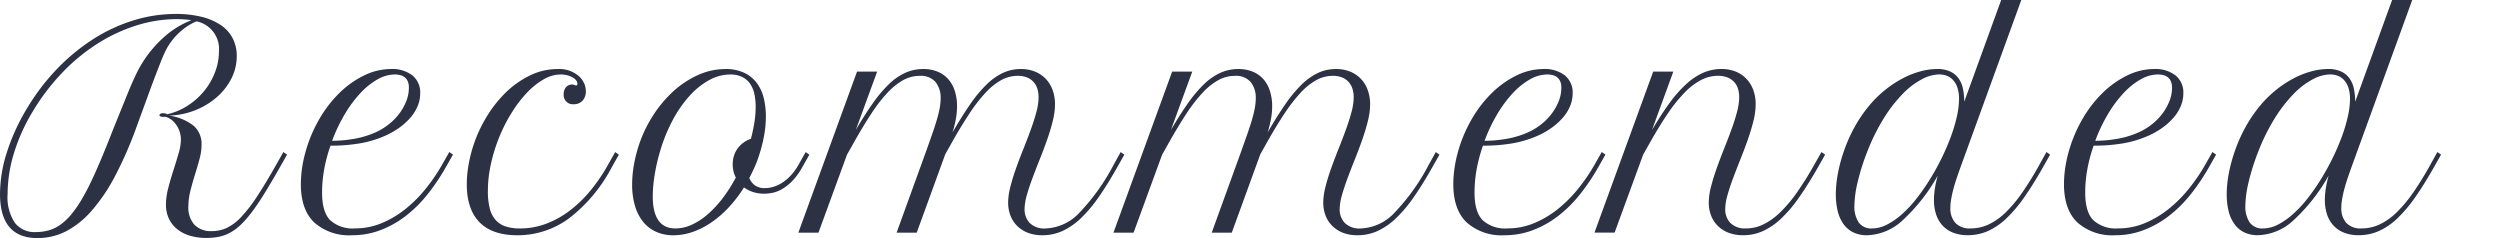
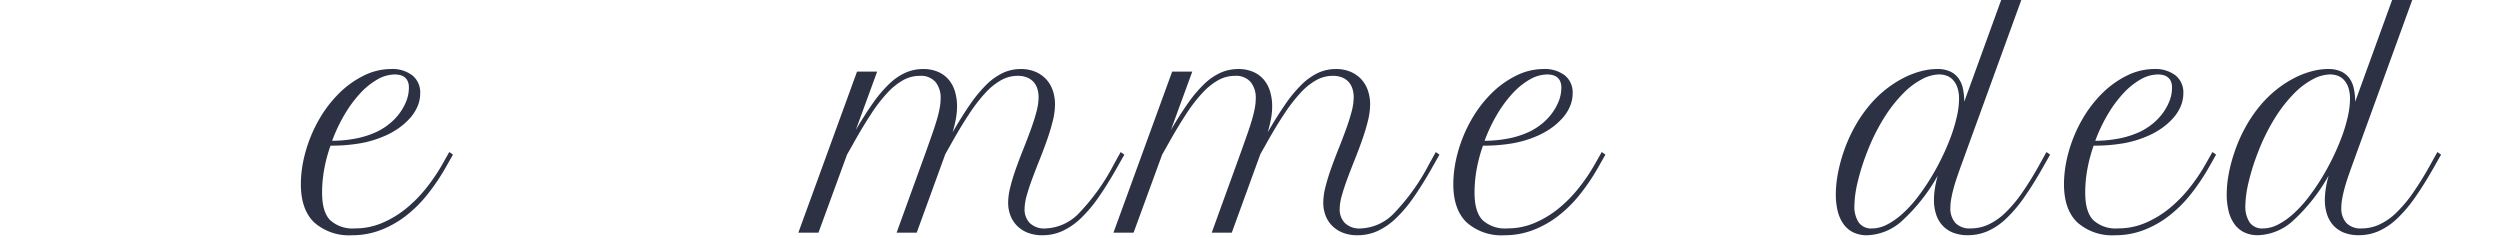
<svg xmlns="http://www.w3.org/2000/svg" width="420" height="40" viewBox="0 0 420 40">
  <g id="グループ_990" data-name="グループ 990" transform="translate(-1506.729 -845.703)">
    <g id="グループ_989" data-name="グループ 989">
-       <path id="パス_459" data-name="パス 459" d="M1513.031,885.7q-6.3,0-6.3-7.42a23.261,23.261,0,0,1,1.142-6.952,34.392,34.392,0,0,1,3.333-7.318,36.6,36.6,0,0,1,5.057-6.678,33.427,33.427,0,0,1,6.073-5.023,27.894,27.894,0,0,1,6.758-3.162,23.947,23.947,0,0,1,7.135-1.1,17.877,17.877,0,0,1,4.349.48,10.068,10.068,0,0,1,3.231,1.381,6.008,6.008,0,0,1,2.009,2.226,6.412,6.412,0,0,1,.685,2.991,8.23,8.23,0,0,1-.9,3.767,10.372,10.372,0,0,1-2.454,3.139,12.489,12.489,0,0,1-3.63,2.192,12.825,12.825,0,0,1-4.429.9,8.555,8.555,0,0,1,4.178,1.712,4.055,4.055,0,0,1,1.324,3.174,9.25,9.25,0,0,1-.343,2.4q-.342,1.278-.764,2.626t-.765,2.717a10.785,10.785,0,0,0-.343,2.625,4.307,4.307,0,0,0,1.016,3.082,3.822,3.822,0,0,0,2.911,1.073,5.985,5.985,0,0,0,2.489-.525,8.15,8.15,0,0,0,2.408-1.8,23.9,23.9,0,0,0,2.672-3.436q1.428-2.158,3.276-5.423l1.187-2.1.617.434-1.188,2.1q-1.393,2.442-2.522,4.281t-2.124,3.162a18.092,18.092,0,0,1-1.883,2.18,8.643,8.643,0,0,1-1.8,1.359,6.782,6.782,0,0,1-1.9.707,10.365,10.365,0,0,1-2.123.206,9.516,9.516,0,0,1-2.808-.388,6.255,6.255,0,0,1-2.147-1.119,4.939,4.939,0,0,1-1.369-1.769,5.461,5.461,0,0,1-.48-2.318,11.263,11.263,0,0,1,.388-2.785q.387-1.508.868-2.991c.319-.988.609-1.934.867-2.831a8.624,8.624,0,0,0,.389-2.329,4.238,4.238,0,0,0-.206-1.3,4.286,4.286,0,0,0-.571-1.164,3.84,3.84,0,0,0-.856-.891,2.593,2.593,0,0,0-1.039-.479,1.448,1.448,0,0,1-.319.023,1.085,1.085,0,0,1-.446-.08.244.244,0,0,1-.171-.217c0-.076.057-.149.171-.217a.759.759,0,0,1,.4-.1,1.681,1.681,0,0,1,.388.034,1.167,1.167,0,0,1,.32.149,10.566,10.566,0,0,0,3.447-1.439,11.835,11.835,0,0,0,2.763-2.443,11.444,11.444,0,0,0,1.838-3.15,9.773,9.773,0,0,0,.673-3.562,4.732,4.732,0,0,0-3.767-5.023,9.264,9.264,0,0,0-2.454,1.5,10.587,10.587,0,0,0-2.044,2.249c-.166.244-.324.495-.468.753s-.308.589-.491.993-.4.913-.639,1.53-.543,1.393-.9,2.329-.776,2.061-1.255,3.379-1.055,2.888-1.724,4.714a65.886,65.886,0,0,1-3.653,8.436,30.173,30.173,0,0,1-3.973,5.914,14.842,14.842,0,0,1-4.338,3.481A10.444,10.444,0,0,1,1513.031,885.7Zm17.329-28.973a19.654,19.654,0,0,1,3.835-4.714,15.047,15.047,0,0,1,4.681-2.911,11.018,11.018,0,0,0-1.142-.137q-.617-.045-1.3-.046a22.587,22.587,0,0,0-6.827,1.073,27.7,27.7,0,0,0-6.541,3.071,31.808,31.808,0,0,0-5.89,4.863,36.32,36.32,0,0,0-4.9,6.427,31.2,31.2,0,0,0-3.185,7.02,23.657,23.657,0,0,0-1.084,6.93,7.69,7.69,0,0,0,1.244,4.863,4.161,4.161,0,0,0,3.413,1.529,8.41,8.41,0,0,0,2.226-.285,6.292,6.292,0,0,0,1.987-.959,10.09,10.09,0,0,0,1.861-1.769,19.691,19.691,0,0,0,1.849-2.706q.935-1.609,1.929-3.79t2.135-5.011q1.028-2.6,1.792-4.487t1.313-3.242q.547-1.359.924-2.248c.252-.594.475-1.1.674-1.519s.372-.776.525-1.073S1530.193,857.02,1530.36,856.73Z" fill="#2c3143" />
      <path id="パス_460" data-name="パス 460" d="M1565.88,885.223a8.807,8.807,0,0,1-6.37-2.157q-2.236-2.158-2.237-6.427a18.972,18.972,0,0,1,.171-2.466,20.746,20.746,0,0,1,.537-2.671,23.525,23.525,0,0,1,2.317-5.662,20.521,20.521,0,0,1,3.436-4.5,15.73,15.73,0,0,1,4.178-2.968,10.319,10.319,0,0,1,4.5-1.073,5.521,5.521,0,0,1,3.6,1.073,3.675,3.675,0,0,1,1.312,3.014,5.562,5.562,0,0,1-.433,2.146,7.134,7.134,0,0,1-1.256,1.986,11.181,11.181,0,0,1-1.975,1.747,13.264,13.264,0,0,1-2.591,1.4,18.077,18.077,0,0,1-3.927,1.13,28.494,28.494,0,0,1-4.886.377,25.357,25.357,0,0,0-1.039,3.847,21.931,21.931,0,0,0-.377,4.075q0,3.174,1.336,4.578a5.58,5.58,0,0,0,4.212,1.4,11.515,11.515,0,0,0,4.567-.925,16.725,16.725,0,0,0,4.018-2.431,22.344,22.344,0,0,0,3.379-3.436,30.79,30.79,0,0,0,2.671-3.939l1.187-2.1.617.434-1.188,2.1a35,35,0,0,1-3.093,4.589,21.309,21.309,0,0,1-3.653,3.619,16.623,16.623,0,0,1-4.224,2.374A13.324,13.324,0,0,1,1565.88,885.223Zm7.169-27.009a5.937,5.937,0,0,0-2.934.845,12.166,12.166,0,0,0-2.888,2.34,20.675,20.675,0,0,0-2.6,3.528,27.051,27.051,0,0,0-2.1,4.429,21.633,21.633,0,0,0,4.292-.445,15.434,15.434,0,0,0,3.1-1.016,10.57,10.57,0,0,0,2.044-1.245,9.753,9.753,0,0,0,1.758-1.746,9.05,9.05,0,0,0,1.232-2.124,6.177,6.177,0,0,0,.468-2.374,2.543,2.543,0,0,0-.182-1.027,1.812,1.812,0,0,0-.5-.674,1.934,1.934,0,0,0-.754-.377A3.716,3.716,0,0,0,1573.049,858.214Z" fill="#2c3143" />
-       <path id="パス_461" data-name="パス 461" d="M1603.092,863.214a1.539,1.539,0,0,1-1.666-1.666,1.775,1.775,0,0,1,.388-1.188,1.283,1.283,0,0,1,1.027-.456,1.037,1.037,0,0,1,.434.091,1.387,1.387,0,0,0,.16.057.411.411,0,0,0,.091.012c.137,0,.206-.1.206-.3a.918.918,0,0,0-.229-.582,2.081,2.081,0,0,0-.616-.5,3.6,3.6,0,0,0-.9-.342,4.386,4.386,0,0,0-1.062-.126,5.78,5.78,0,0,0-2.865.822,12.273,12.273,0,0,0-2.808,2.249,20.863,20.863,0,0,0-2.557,3.345,26.82,26.82,0,0,0-2.089,4.1,27.614,27.614,0,0,0-1.4,4.509,21.139,21.139,0,0,0-.514,4.566,11.624,11.624,0,0,0,.308,2.877,4.748,4.748,0,0,0,.959,1.941,3.8,3.8,0,0,0,1.678,1.107,7.632,7.632,0,0,0,2.466.354,12.423,12.423,0,0,0,4.144-.708,15.365,15.365,0,0,0,3.9-2.066,20.509,20.509,0,0,0,3.584-3.356,28.779,28.779,0,0,0,3.162-4.6l1.188-2.1.616.434-1.187,2.1a26.047,26.047,0,0,1-7.215,8.619,14.539,14.539,0,0,1-8.63,2.819q-4.246,0-6.381-2.191t-2.135-6.37a18.367,18.367,0,0,1,.183-2.535,23.071,23.071,0,0,1,2.842-8.287,20.8,20.8,0,0,1,3.425-4.5,15.446,15.446,0,0,1,4.178-2.968,10.535,10.535,0,0,1,4.578-1.073,5.04,5.04,0,0,1,3.721,1.279,3.755,3.755,0,0,1,.8,1.152,3.192,3.192,0,0,1,.274,1.29,2.242,2.242,0,0,1-.559,1.6A1.96,1.96,0,0,1,1603.092,863.214Z" fill="#2c3143" />
-       <path id="パス_462" data-name="パス 462" d="M1613.636,871.525a21.918,21.918,0,0,1,2.34-5.662,20.932,20.932,0,0,1,3.539-4.51,15.8,15.8,0,0,1,4.338-2.979,11.22,11.22,0,0,1,4.714-1.073,7.227,7.227,0,0,1,3.231.651,5.683,5.683,0,0,1,2.112,1.746,7.017,7.017,0,0,1,1.141,2.534,12.938,12.938,0,0,1,.343,3.014,17.978,17.978,0,0,1-.331,3.425,25.391,25.391,0,0,1-.856,3.265,18.81,18.81,0,0,1-.731,1.9q-.411.914-.868,1.78a2.947,2.947,0,0,0,.936,1.222,2.77,2.77,0,0,0,1.713.468,5.069,5.069,0,0,0,1.37-.206,5.574,5.574,0,0,0,1.472-.673,7.766,7.766,0,0,0,1.461-1.221,9.18,9.18,0,0,0,1.336-1.85l1.187-2.1.617.434-1.188,2.1a10.752,10.752,0,0,1-1.769,2.409,7.957,7.957,0,0,1-1.746,1.335,5.225,5.225,0,0,1-1.587.582,7.671,7.671,0,0,1-1.267.126,6.02,6.02,0,0,1-1.918-.285,5.608,5.608,0,0,1-1.507-.765,21.746,21.746,0,0,1-2.523,3.31,17.558,17.558,0,0,1-2.911,2.535,13.438,13.438,0,0,1-3.162,1.621,9.8,9.8,0,0,1-3.253.57,7.005,7.005,0,0,1-2.911-.582,5.889,5.889,0,0,1-2.181-1.678,7.782,7.782,0,0,1-1.37-2.683,12.355,12.355,0,0,1-.479-3.573,18.726,18.726,0,0,1,.183-2.568A22.088,22.088,0,0,1,1613.636,871.525Zm6.575,12.557a6.549,6.549,0,0,0,2.683-.6,11.065,11.065,0,0,0,2.671-1.724,17.978,17.978,0,0,0,2.534-2.705,24.659,24.659,0,0,0,2.249-3.528,4.429,4.429,0,0,1-.4-1.084,5.172,5.172,0,0,1-.126-1.153,4.873,4.873,0,0,1,.183-1.313,4.139,4.139,0,0,1,.559-1.21,4.472,4.472,0,0,1,.959-1.016,4.741,4.741,0,0,1,1.358-.731q.344-1.277.571-2.66a16.625,16.625,0,0,0,.228-2.728,10.288,10.288,0,0,0-.205-2.089,4.825,4.825,0,0,0-.7-1.724,3.537,3.537,0,0,0-1.325-1.164,4.424,4.424,0,0,0-2.066-.434,7.312,7.312,0,0,0-3.527.948,12.7,12.7,0,0,0-3.311,2.671,20.252,20.252,0,0,0-2.842,4.121,27.662,27.662,0,0,0-2.123,5.3,30.475,30.475,0,0,0-.879,3.892,22.875,22.875,0,0,0-.309,3.551Q1616.4,884.08,1620.211,884.082Z" fill="#2c3143" />
      <path id="パス_463" data-name="パス 463" d="M1650.711,857.735h3.379l-3.584,9.794q1.53-2.6,2.888-4.52a21.55,21.55,0,0,1,2.694-3.185,9.839,9.839,0,0,1,2.74-1.895,7.276,7.276,0,0,1,3-.628,6.17,6.17,0,0,1,2.454.457,4.877,4.877,0,0,1,1.781,1.278,5.463,5.463,0,0,1,1.084,1.986,8.465,8.465,0,0,1,.366,2.558,12.129,12.129,0,0,1-.16,1.883,19.71,19.71,0,0,1-.594,2.477q1.531-2.648,2.9-4.634a22.725,22.725,0,0,1,2.728-3.322,10.294,10.294,0,0,1,2.786-2.01,7.056,7.056,0,0,1,3.048-.673,6.149,6.149,0,0,1,2.5.479,5.24,5.24,0,0,1,1.8,1.279,5.316,5.316,0,0,1,1.085,1.884,7.048,7.048,0,0,1,.365,2.271,11.828,11.828,0,0,1-.377,2.808q-.376,1.532-.947,3.151t-1.233,3.276q-.661,1.655-1.233,3.185t-.947,2.866a8.749,8.749,0,0,0-.377,2.34,3.276,3.276,0,0,0,.856,2.317,3.494,3.494,0,0,0,2.683.925,8.185,8.185,0,0,0,5.7-2.671,35.144,35.144,0,0,0,5.742-8.06l1.164-2.1.617.434-1.187,2.1q-1.62,2.877-3.128,5.034a22.753,22.753,0,0,1-3.014,3.573,11.373,11.373,0,0,1-3.082,2.124,8.04,8.04,0,0,1-3.333.707,6.658,6.658,0,0,1-2.512-.433,5.181,5.181,0,0,1-1.8-1.188,4.936,4.936,0,0,1-1.1-1.746,6.036,6.036,0,0,1-.366-2.112,10.966,10.966,0,0,1,.377-2.671q.377-1.484.947-3.083t1.233-3.253q.662-1.655,1.233-3.219t.948-2.968a9.784,9.784,0,0,0,.376-2.5,4.754,4.754,0,0,0-.2-1.416,3.106,3.106,0,0,0-.639-1.153,2.968,2.968,0,0,0-1.1-.765,4.118,4.118,0,0,0-1.576-.273,5.706,5.706,0,0,0-2.762.719,10.7,10.7,0,0,0-2.649,2.134,26.827,26.827,0,0,0-2.7,3.494q-1.38,2.078-2.911,4.794l-1.142,2.032-4.794,13.174h-3.379l4.909-13.539q.593-1.668,1.061-3t.788-2.42a19.492,19.492,0,0,0,.479-1.963,9.047,9.047,0,0,0,.16-1.633,4.187,4.187,0,0,0-.856-2.751,3.253,3.253,0,0,0-2.66-1.038,5.714,5.714,0,0,0-2.751.707,10.834,10.834,0,0,0-2.637,2.1,25.356,25.356,0,0,0-2.705,3.481q-1.38,2.09-2.934,4.852l-1.187,2.1-4.795,13.1h-3.379Z" fill="#2c3143" />
      <path id="パス_464" data-name="パス 464" d="M1703.652,857.735h3.379l-3.585,9.794q1.531-2.6,2.888-4.52a21.669,21.669,0,0,1,2.694-3.185,9.869,9.869,0,0,1,2.74-1.895,7.276,7.276,0,0,1,3-.628,6.172,6.172,0,0,1,2.455.457,4.885,4.885,0,0,1,1.781,1.278,5.463,5.463,0,0,1,1.084,1.986,8.5,8.5,0,0,1,.365,2.558,12.135,12.135,0,0,1-.159,1.883,19.927,19.927,0,0,1-.594,2.477q1.531-2.648,2.9-4.634a22.662,22.662,0,0,1,2.728-3.322,10.275,10.275,0,0,1,2.785-2.01,7.056,7.056,0,0,1,3.048-.673,6.146,6.146,0,0,1,2.5.479,5.245,5.245,0,0,1,1.8,1.279,5.314,5.314,0,0,1,1.084,1.884,7.022,7.022,0,0,1,.366,2.271,11.828,11.828,0,0,1-.377,2.808q-.377,1.532-.948,3.151t-1.232,3.276q-.662,1.655-1.233,3.185t-.948,2.866a8.788,8.788,0,0,0-.377,2.34,3.276,3.276,0,0,0,.857,2.317,3.49,3.49,0,0,0,2.682.925,8.187,8.187,0,0,0,5.7-2.671,35.173,35.173,0,0,0,5.742-8.06l1.164-2.1.616.434-1.187,2.1q-1.62,2.877-3.128,5.034a22.757,22.757,0,0,1-3.013,3.573,11.364,11.364,0,0,1-3.083,2.124,8.04,8.04,0,0,1-3.333.707,6.65,6.65,0,0,1-2.511-.433,5.172,5.172,0,0,1-1.8-1.188,4.939,4.939,0,0,1-1.1-1.746,6.057,6.057,0,0,1-.365-2.112,10.919,10.919,0,0,1,.377-2.671q.376-1.484.947-3.083t1.233-3.253q.661-1.655,1.233-3.219t.947-2.968a9.79,9.79,0,0,0,.377-2.5,4.75,4.75,0,0,0-.205-1.416,3.107,3.107,0,0,0-.64-1.153,2.959,2.959,0,0,0-1.1-.765,4.11,4.11,0,0,0-1.575-.273,5.7,5.7,0,0,0-2.762.719,10.7,10.7,0,0,0-2.649,2.134,26.838,26.838,0,0,0-2.705,3.494q-1.38,2.078-2.911,4.794l-1.142,2.032-4.794,13.174H1710.3l4.908-13.539q.593-1.668,1.062-3t.788-2.42a19.425,19.425,0,0,0,.479-1.963,9.126,9.126,0,0,0,.16-1.633,4.193,4.193,0,0,0-.856-2.751,3.253,3.253,0,0,0-2.66-1.038,5.711,5.711,0,0,0-2.751.707,10.8,10.8,0,0,0-2.637,2.1,25.29,25.29,0,0,0-2.706,3.481q-1.38,2.09-2.934,4.852l-1.187,2.1-4.794,13.1h-3.379Z" fill="#2c3143" />
      <path id="パス_465" data-name="パス 465" d="M1759.492,885.223a8.807,8.807,0,0,1-6.37-2.157q-2.236-2.158-2.237-6.427a18.972,18.972,0,0,1,.171-2.466,20.906,20.906,0,0,1,.536-2.671,23.562,23.562,0,0,1,2.318-5.662,20.491,20.491,0,0,1,3.436-4.5,15.73,15.73,0,0,1,4.178-2.968,10.319,10.319,0,0,1,4.5-1.073,5.523,5.523,0,0,1,3.6,1.073,3.676,3.676,0,0,1,1.312,3.014,5.58,5.58,0,0,1-.433,2.146,7.131,7.131,0,0,1-1.256,1.986,11.177,11.177,0,0,1-1.975,1.747,13.291,13.291,0,0,1-2.591,1.4,18.1,18.1,0,0,1-3.927,1.13,28.5,28.5,0,0,1-4.886.377,25.358,25.358,0,0,0-1.039,3.847,21.941,21.941,0,0,0-.377,4.075q0,3.174,1.336,4.578a5.579,5.579,0,0,0,4.212,1.4,11.511,11.511,0,0,0,4.566-.925,16.714,16.714,0,0,0,4.019-2.431,22.339,22.339,0,0,0,3.379-3.436,30.79,30.79,0,0,0,2.671-3.939l1.187-2.1.617.434-1.188,2.1a35.19,35.19,0,0,1-3.093,4.589,21.308,21.308,0,0,1-3.653,3.619,16.64,16.64,0,0,1-4.224,2.374A13.329,13.329,0,0,1,1759.492,885.223Zm7.169-27.009a5.936,5.936,0,0,0-2.934.845,12.145,12.145,0,0,0-2.888,2.34,20.681,20.681,0,0,0-2.6,3.528,26.981,26.981,0,0,0-2.1,4.429,21.633,21.633,0,0,0,4.292-.445,15.452,15.452,0,0,0,3.1-1.016,10.535,10.535,0,0,0,2.043-1.245,9.689,9.689,0,0,0,1.758-1.746,9.054,9.054,0,0,0,1.233-2.124,6.177,6.177,0,0,0,.468-2.374,2.545,2.545,0,0,0-.182-1.027,1.8,1.8,0,0,0-.5-.674,1.924,1.924,0,0,0-.753-.377A3.716,3.716,0,0,0,1766.661,858.214Z" fill="#2c3143" />
-       <path id="パス_466" data-name="パス 466" d="M1784.467,857.735h3.379l-3.585,9.817q1.531-2.6,2.946-4.532a21.106,21.106,0,0,1,2.819-3.2,10.618,10.618,0,0,1,2.843-1.895,7.513,7.513,0,0,1,3.036-.628,6.225,6.225,0,0,1,2.512.468,5.169,5.169,0,0,1,1.8,1.279,5.373,5.373,0,0,1,1.1,1.883,6.946,6.946,0,0,1,.365,2.26,11.9,11.9,0,0,1-.376,2.831q-.377,1.532-.948,3.151t-1.233,3.276q-.66,1.655-1.233,3.185t-.947,2.866a8.788,8.788,0,0,0-.377,2.34,3.28,3.28,0,0,0,.856,2.317,3.5,3.5,0,0,0,2.683.925,6.542,6.542,0,0,0,2.865-.674,11.093,11.093,0,0,0,2.809-2.009,22.719,22.719,0,0,0,2.831-3.356,54.738,54.738,0,0,0,2.933-4.692l1.188-2.1.616.434-1.187,2.1q-1.644,2.877-3.151,5.034a22.751,22.751,0,0,1-3.013,3.573,11.437,11.437,0,0,1-3.071,2.124,7.97,7.97,0,0,1-3.322.707,6.75,6.75,0,0,1-2.523-.433,5.137,5.137,0,0,1-1.815-1.188,4.938,4.938,0,0,1-1.1-1.746,6.057,6.057,0,0,1-.365-2.112,10.84,10.84,0,0,1,.376-2.66q.378-1.473.948-3.082t1.233-3.265q.66-1.655,1.233-3.219t.947-2.968a9.789,9.789,0,0,0,.377-2.5,4.831,4.831,0,0,0-.206-1.439,2.933,2.933,0,0,0-.65-1.141,3.083,3.083,0,0,0-1.119-.754,4.284,4.284,0,0,0-1.61-.273,6.134,6.134,0,0,0-2.808.7,10.867,10.867,0,0,0-2.751,2.089,24.975,24.975,0,0,0-2.808,3.482q-1.428,2.088-3,4.874l-1.188,2.1-4.794,13.1H1774.6Z" fill="#2c3143" />
      <path id="パス_467" data-name="パス 467" d="M1816.38,871.456a25.479,25.479,0,0,1,1.964-4.486,23.031,23.031,0,0,1,2.477-3.6,18.718,18.718,0,0,1,2.808-2.717,18.266,18.266,0,0,1,2.945-1.883,14.39,14.39,0,0,1,2.9-1.108,10.811,10.811,0,0,1,2.682-.365,5.152,5.152,0,0,1,2.169.4,3.6,3.6,0,0,1,1.4,1.118,4.511,4.511,0,0,1,.765,1.735,10.228,10.228,0,0,1,.229,2.249l6.21-17.1h3.379l-10.183,28.013c-.212.594-.427,1.2-.639,1.827s-.4,1.233-.56,1.826-.29,1.169-.388,1.724a8.91,8.91,0,0,0-.148,1.541,3.641,3.641,0,0,0,.833,2.512,3.3,3.3,0,0,0,2.591.936,7.118,7.118,0,0,0,2.968-.651,10.4,10.4,0,0,0,2.843-1.986,22.218,22.218,0,0,0,2.82-3.356,54.233,54.233,0,0,0,2.922-4.738l1.164-2.1.617.434-1.187,2.1q-1.668,2.945-3.185,5.1a22.742,22.742,0,0,1-3.026,3.561,10.963,10.963,0,0,1-3.082,2.089,8.319,8.319,0,0,1-3.356.685,6.616,6.616,0,0,1-2.454-.422,4.783,4.783,0,0,1-1.781-1.2A5.086,5.086,0,0,1,1832,881.73a7.651,7.651,0,0,1-.366-2.443,12.675,12.675,0,0,1,.16-1.929,17.912,17.912,0,0,1,.479-2.157,30.225,30.225,0,0,1-5.913,7.522,9.116,9.116,0,0,1-5.936,2.5,5.2,5.2,0,0,1-2.409-.513,4.44,4.44,0,0,1-1.632-1.439,6.38,6.38,0,0,1-.936-2.169,11.686,11.686,0,0,1-.3-2.728,18.986,18.986,0,0,1,.32-3.368A25.537,25.537,0,0,1,1816.38,871.456Zm4.863,12.626a5.5,5.5,0,0,0,2.511-.651,12.122,12.122,0,0,0,2.546-1.781,20.3,20.3,0,0,0,2.454-2.648A35.059,35.059,0,0,0,1831,875.76q1.062-1.723,1.952-3.55a38.53,38.53,0,0,0,1.542-3.6,26.026,26.026,0,0,0,1-3.379,13.666,13.666,0,0,0,.354-2.888,5.8,5.8,0,0,0-.285-1.952,3.576,3.576,0,0,0-.754-1.279,2.659,2.659,0,0,0-1.073-.7,3.843,3.843,0,0,0-1.244-.206,6.423,6.423,0,0,0-2.843.788,12.766,12.766,0,0,0-3.185,2.4,23.6,23.6,0,0,0-3.185,4.064,33.612,33.612,0,0,0-2.865,5.765,37.182,37.182,0,0,0-1.609,5.114,18.2,18.2,0,0,0-.537,3.927,4.775,4.775,0,0,0,.719,2.8A2.565,2.565,0,0,0,1821.243,884.082Z" fill="#2c3143" />
      <path id="パス_468" data-name="パス 468" d="M1862.086,885.223a8.807,8.807,0,0,1-6.37-2.157q-2.236-2.158-2.238-6.427a18.972,18.972,0,0,1,.171-2.466,21.084,21.084,0,0,1,.537-2.671,23.6,23.6,0,0,1,2.317-5.662,20.551,20.551,0,0,1,3.436-4.5,15.75,15.75,0,0,1,4.179-2.968,10.311,10.311,0,0,1,4.5-1.073,5.519,5.519,0,0,1,3.6,1.073,3.673,3.673,0,0,1,1.313,3.014,5.563,5.563,0,0,1-.434,2.146,7.131,7.131,0,0,1-1.256,1.986,11.169,11.169,0,0,1-1.974,1.747,13.3,13.3,0,0,1-2.592,1.4,18.06,18.06,0,0,1-3.927,1.13,28.476,28.476,0,0,1-4.886.377,25.484,25.484,0,0,0-1.038,3.847,21.858,21.858,0,0,0-.377,4.075q0,3.174,1.336,4.578a5.579,5.579,0,0,0,4.212,1.4,11.511,11.511,0,0,0,4.566-.925,16.727,16.727,0,0,0,4.018-2.431,22.3,22.3,0,0,0,3.379-3.436,30.8,30.8,0,0,0,2.672-3.939l1.187-2.1.616.434-1.187,2.1a35.1,35.1,0,0,1-3.094,4.589,21.239,21.239,0,0,1-3.653,3.619,16.618,16.618,0,0,1-4.223,2.374A13.328,13.328,0,0,1,1862.086,885.223Zm7.168-27.009a5.933,5.933,0,0,0-2.933.845,12.147,12.147,0,0,0-2.888,2.34,20.629,20.629,0,0,0-2.6,3.528,27.063,27.063,0,0,0-2.1,4.429,21.643,21.643,0,0,0,4.293-.445,15.452,15.452,0,0,0,3.1-1.016,10.531,10.531,0,0,0,2.043-1.245,9.721,9.721,0,0,0,1.758-1.746,9.088,9.088,0,0,0,1.233-2.124,6.177,6.177,0,0,0,.468-2.374,2.544,2.544,0,0,0-.183-1.027,1.814,1.814,0,0,0-.5-.674,1.923,1.923,0,0,0-.753-.377A3.724,3.724,0,0,0,1869.254,858.214Z" fill="#2c3143" />
      <path id="パス_469" data-name="パス 469" d="M1882.058,871.456a25.479,25.479,0,0,1,1.964-4.486,23.031,23.031,0,0,1,2.477-3.6,18.718,18.718,0,0,1,2.808-2.717,18.266,18.266,0,0,1,2.945-1.883,14.39,14.39,0,0,1,2.9-1.108,10.817,10.817,0,0,1,2.682-.365,5.153,5.153,0,0,1,2.169.4,3.6,3.6,0,0,1,1.4,1.118,4.509,4.509,0,0,1,.765,1.735,10.228,10.228,0,0,1,.229,2.249l6.21-17.1h3.379l-10.183,28.013c-.212.594-.427,1.2-.639,1.827s-.4,1.233-.56,1.826-.29,1.169-.388,1.724a8.91,8.91,0,0,0-.148,1.541,3.641,3.641,0,0,0,.833,2.512,3.3,3.3,0,0,0,2.592.936,7.125,7.125,0,0,0,2.968-.651,10.416,10.416,0,0,0,2.842-1.986,22.211,22.211,0,0,0,2.82-3.356,54,54,0,0,0,2.922-4.738l1.164-2.1.617.434-1.187,2.1q-1.668,2.945-3.185,5.1a22.786,22.786,0,0,1-3.025,3.561,10.981,10.981,0,0,1-3.083,2.089,8.318,8.318,0,0,1-3.356.685,6.617,6.617,0,0,1-2.454-.422,4.791,4.791,0,0,1-1.781-1.2,5.084,5.084,0,0,1-1.084-1.872,7.651,7.651,0,0,1-.366-2.443,12.691,12.691,0,0,1,.16-1.929,17.759,17.759,0,0,1,.48-2.157,30.248,30.248,0,0,1-5.914,7.522,9.116,9.116,0,0,1-5.936,2.5,5.2,5.2,0,0,1-2.408-.513,4.435,4.435,0,0,1-1.633-1.439,6.382,6.382,0,0,1-.936-2.169,11.686,11.686,0,0,1-.3-2.728,19.078,19.078,0,0,1,.32-3.368A25.554,25.554,0,0,1,1882.058,871.456Zm4.863,12.626a5.509,5.509,0,0,0,2.512-.651,12.136,12.136,0,0,0,2.545-1.781,20.377,20.377,0,0,0,2.455-2.648,35.242,35.242,0,0,0,2.248-3.242q1.062-1.723,1.952-3.55a38.563,38.563,0,0,0,1.542-3.6,26.044,26.044,0,0,0,1-3.379,13.666,13.666,0,0,0,.354-2.888,5.808,5.808,0,0,0-.285-1.952,3.578,3.578,0,0,0-.754-1.279,2.659,2.659,0,0,0-1.073-.7,3.843,3.843,0,0,0-1.244-.206,6.424,6.424,0,0,0-2.843.788,12.763,12.763,0,0,0-3.185,2.4,23.6,23.6,0,0,0-3.184,4.064,33.55,33.55,0,0,0-2.866,5.765,37.182,37.182,0,0,0-1.609,5.114,18.2,18.2,0,0,0-.537,3.927,4.775,4.775,0,0,0,.719,2.8A2.565,2.565,0,0,0,1886.921,884.082Z" fill="#2c3143" />
    </g>
    <rect id="長方形_1719" data-name="長方形 1719" width="420" height="40" transform="translate(1506.729 845.703)" fill="none" />
  </g>
</svg>